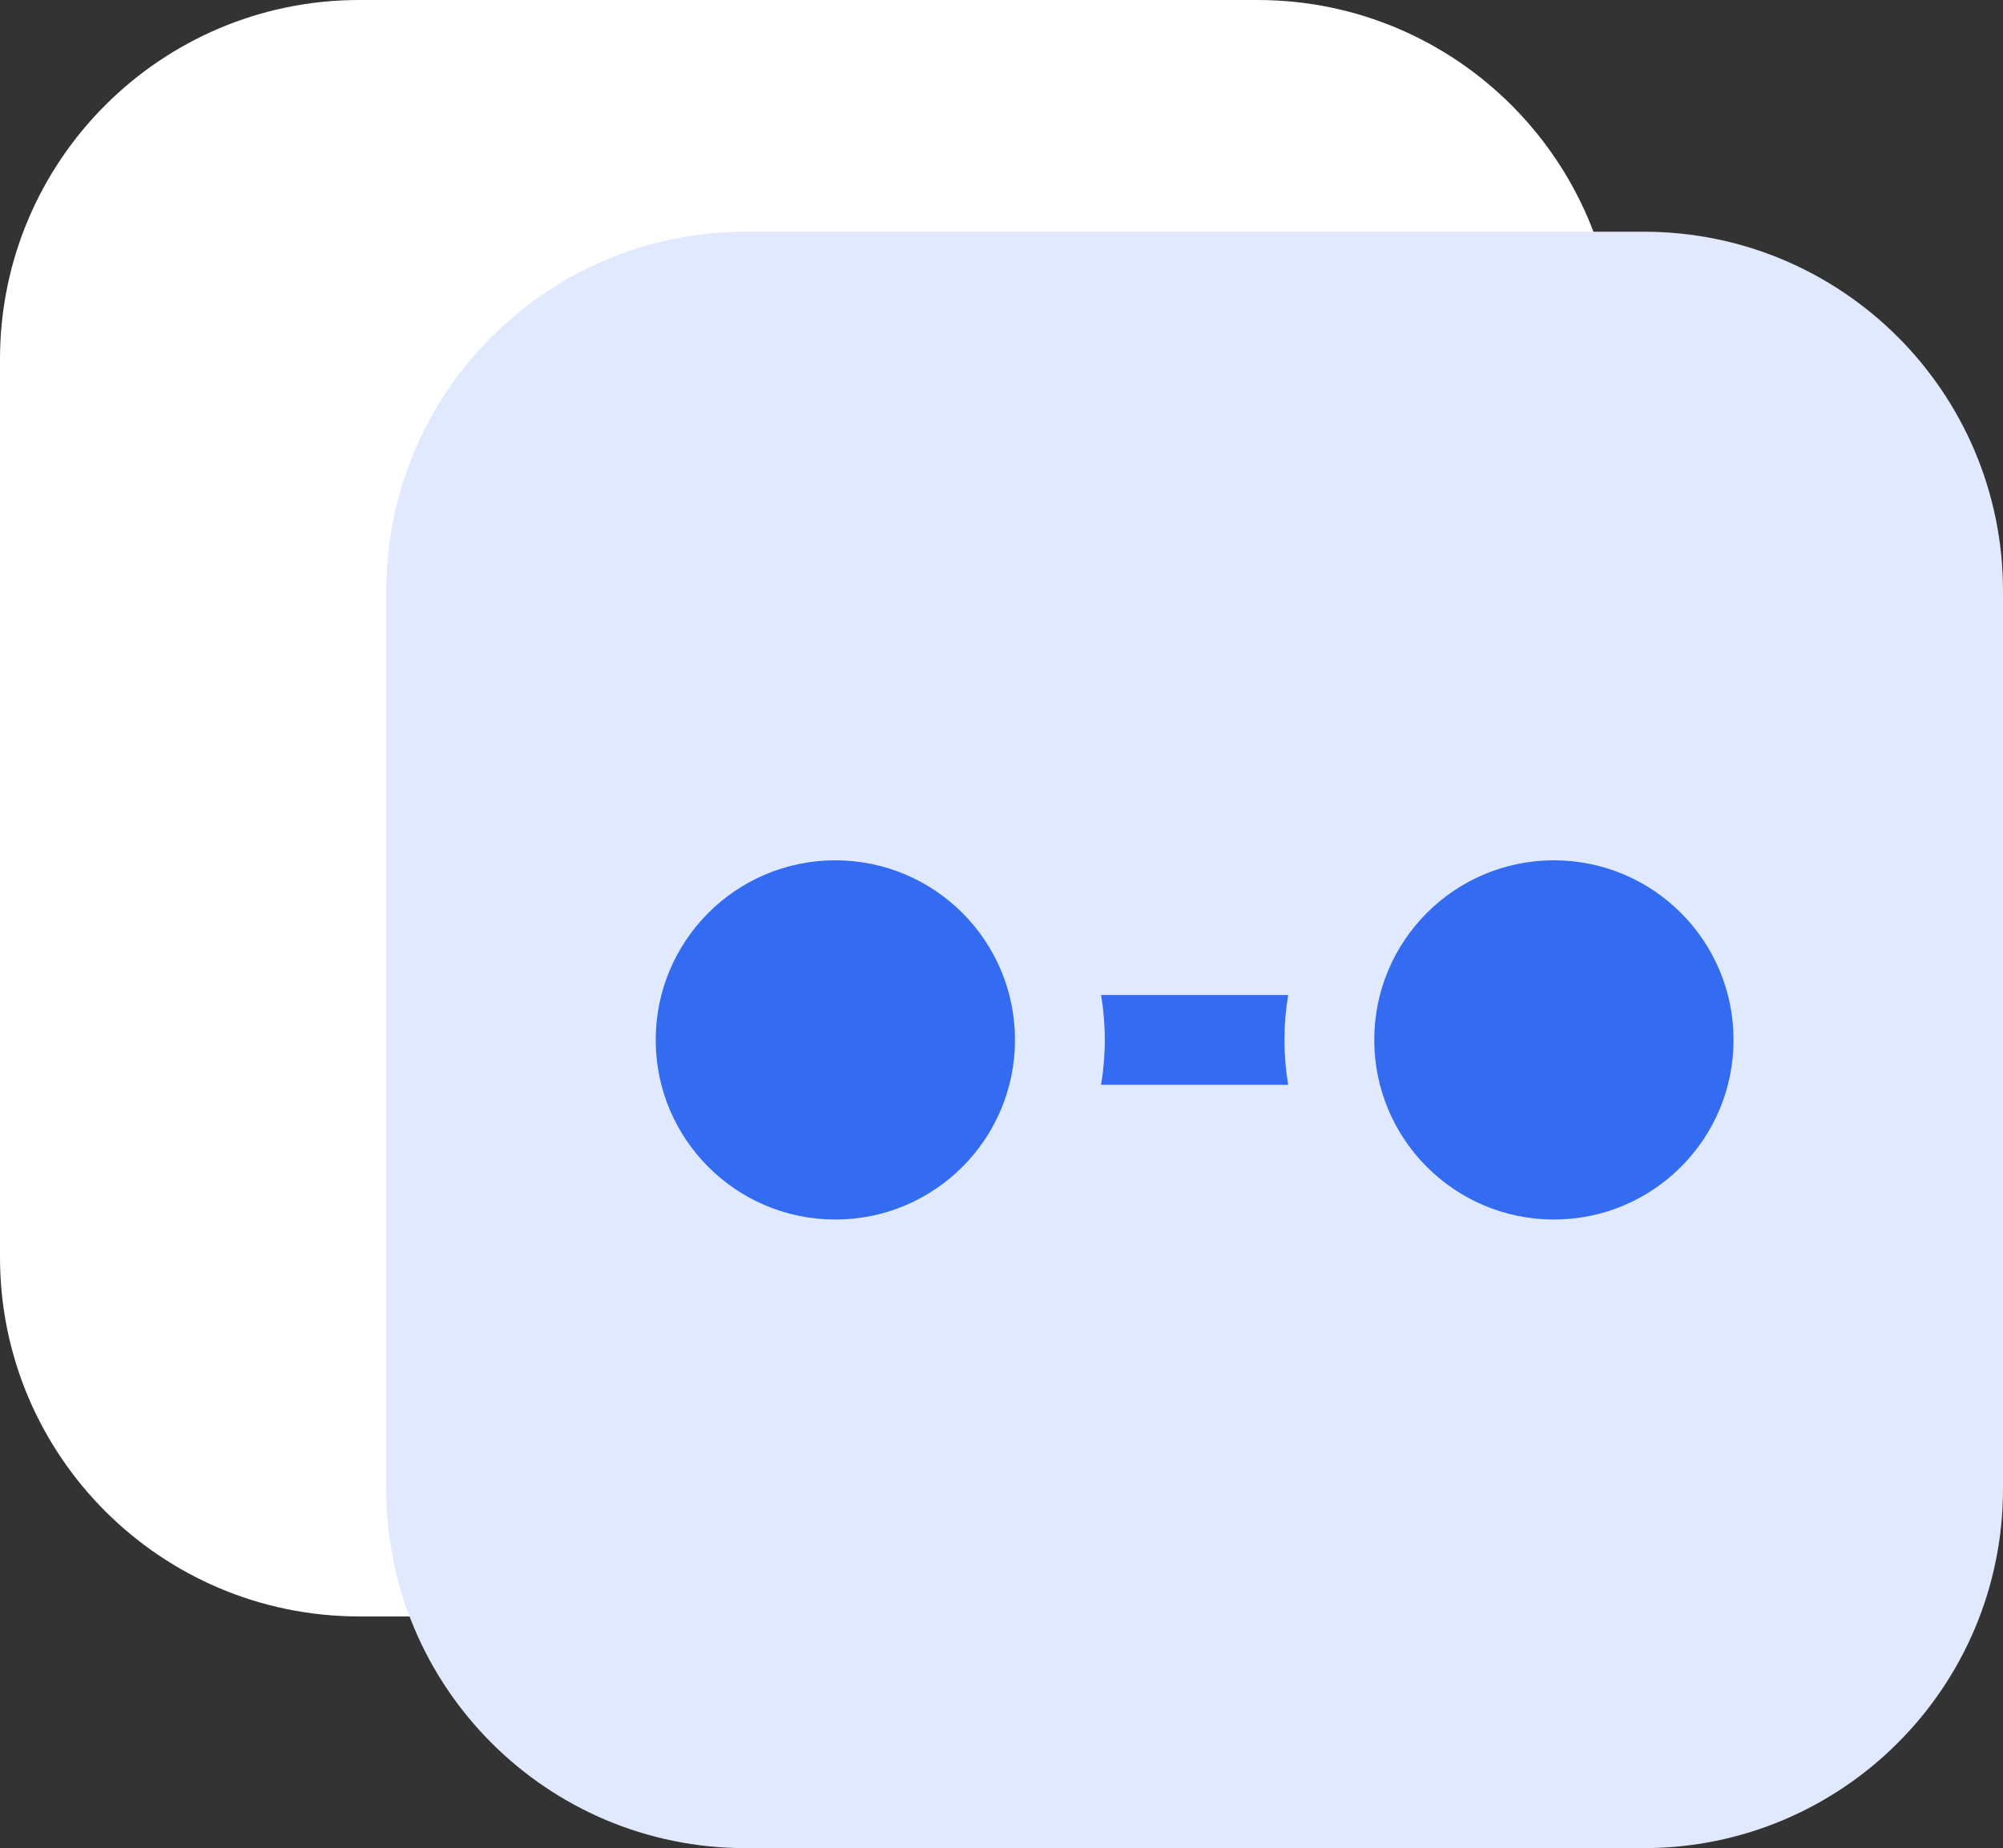
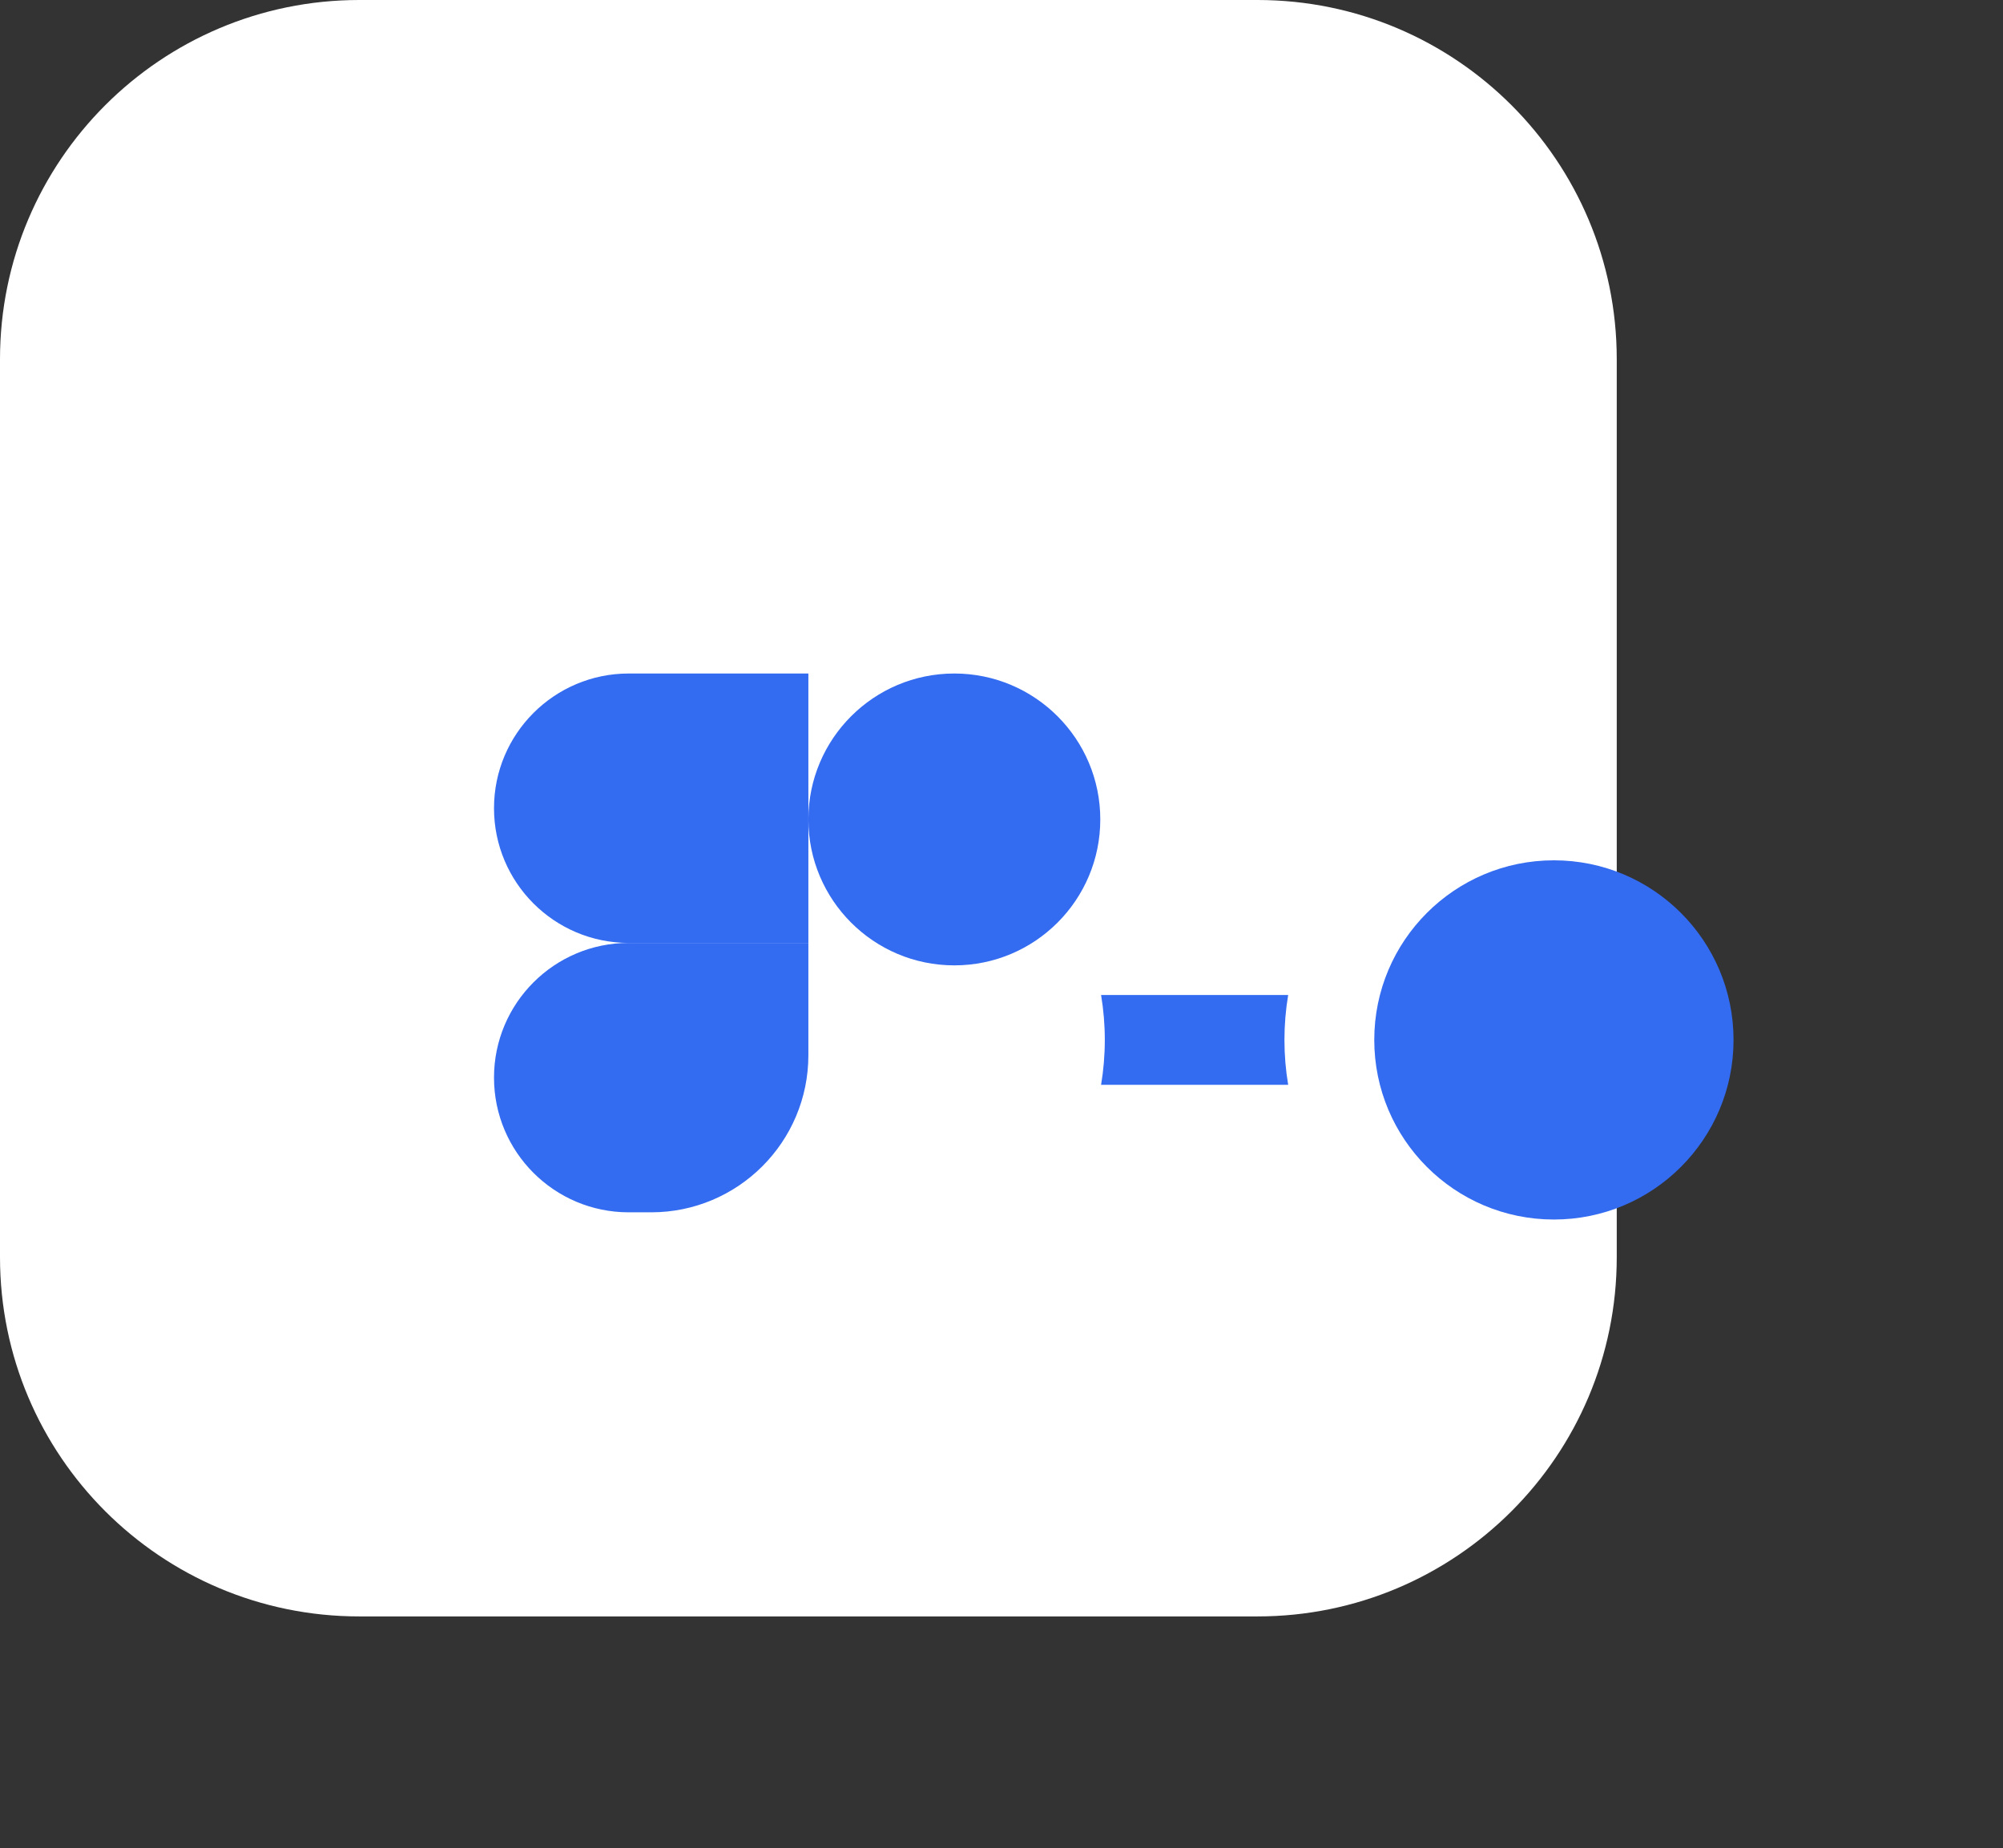
<svg xmlns="http://www.w3.org/2000/svg" width="363" height="335" viewBox="0 0 363 335" fill="none">
  <rect x="0" y="0" width="363" height="335" fill="#333333" stroke="none" />
  <path d="M0 65.111C0 29.151 29.151 0 65.111 0H227.889C263.849 0 293 29.151 293 65.111V227.889C293 263.849 263.849 293 227.889 293H65.111C29.151 293 0 263.849 0 227.889V65.111Z" fill="white" />
-   <path d="M89.528 97.667C89.528 84.182 100.459 73.25 113.944 73.25H179.056C192.541 73.25 203.472 84.182 203.472 97.667C203.472 111.152 192.541 122.083 179.056 122.083H113.944C100.459 122.083 89.528 111.152 89.528 97.667Z" fill="#336BF1" />
  <path d="M89.528 146.5C89.528 133.015 100.459 122.083 113.944 122.083H146.5V170.917H113.944C100.459 170.917 89.528 159.985 89.528 146.5Z" fill="#336BF1" />
  <path d="M89.528 195.333C89.528 181.848 100.459 170.917 113.944 170.917H146.5V191.264C146.5 206.996 133.746 219.75 118.014 219.75H113.944C100.459 219.75 89.528 208.818 89.528 195.333Z" fill="#336BF1" />
  <path d="M146.5 148.535C146.5 133.926 158.343 122.083 172.951 122.083C187.56 122.083 199.403 133.926 199.403 148.535C199.403 163.143 187.56 174.986 172.951 174.986C158.343 174.986 146.5 163.143 146.5 148.535Z" fill="#336BF1" />
-   <path d="M70 107.111C70 71.151 99.151 42 135.111 42H297.889C333.849 42 363 71.151 363 107.111V269.889C363 305.849 333.849 335 297.889 335H135.111C99.151 335 70 305.849 70 269.889V107.111Z" fill="#E0E9FD" />
  <path d="M233.453 180.361H199.547C199.991 183.008 200.222 185.727 200.222 188.5C200.222 191.273 199.991 193.992 199.547 196.639H233.453C233.009 193.992 232.778 191.273 232.778 188.5C232.778 185.727 233.009 183.008 233.453 180.361Z" fill="#336BF1" />
-   <path d="M183.944 188.5C183.944 206.48 169.369 221.056 151.389 221.056C133.409 221.056 118.833 206.48 118.833 188.5C118.833 170.52 133.409 155.944 151.389 155.944C169.369 155.944 183.944 170.52 183.944 188.5Z" fill="#336BF1" />
  <path d="M314.167 188.5C314.167 206.48 299.591 221.056 281.611 221.056C263.631 221.056 249.056 206.48 249.056 188.5C249.056 170.52 263.631 155.944 281.611 155.944C299.591 155.944 314.167 170.52 314.167 188.5Z" fill="#336BF1" />
</svg>